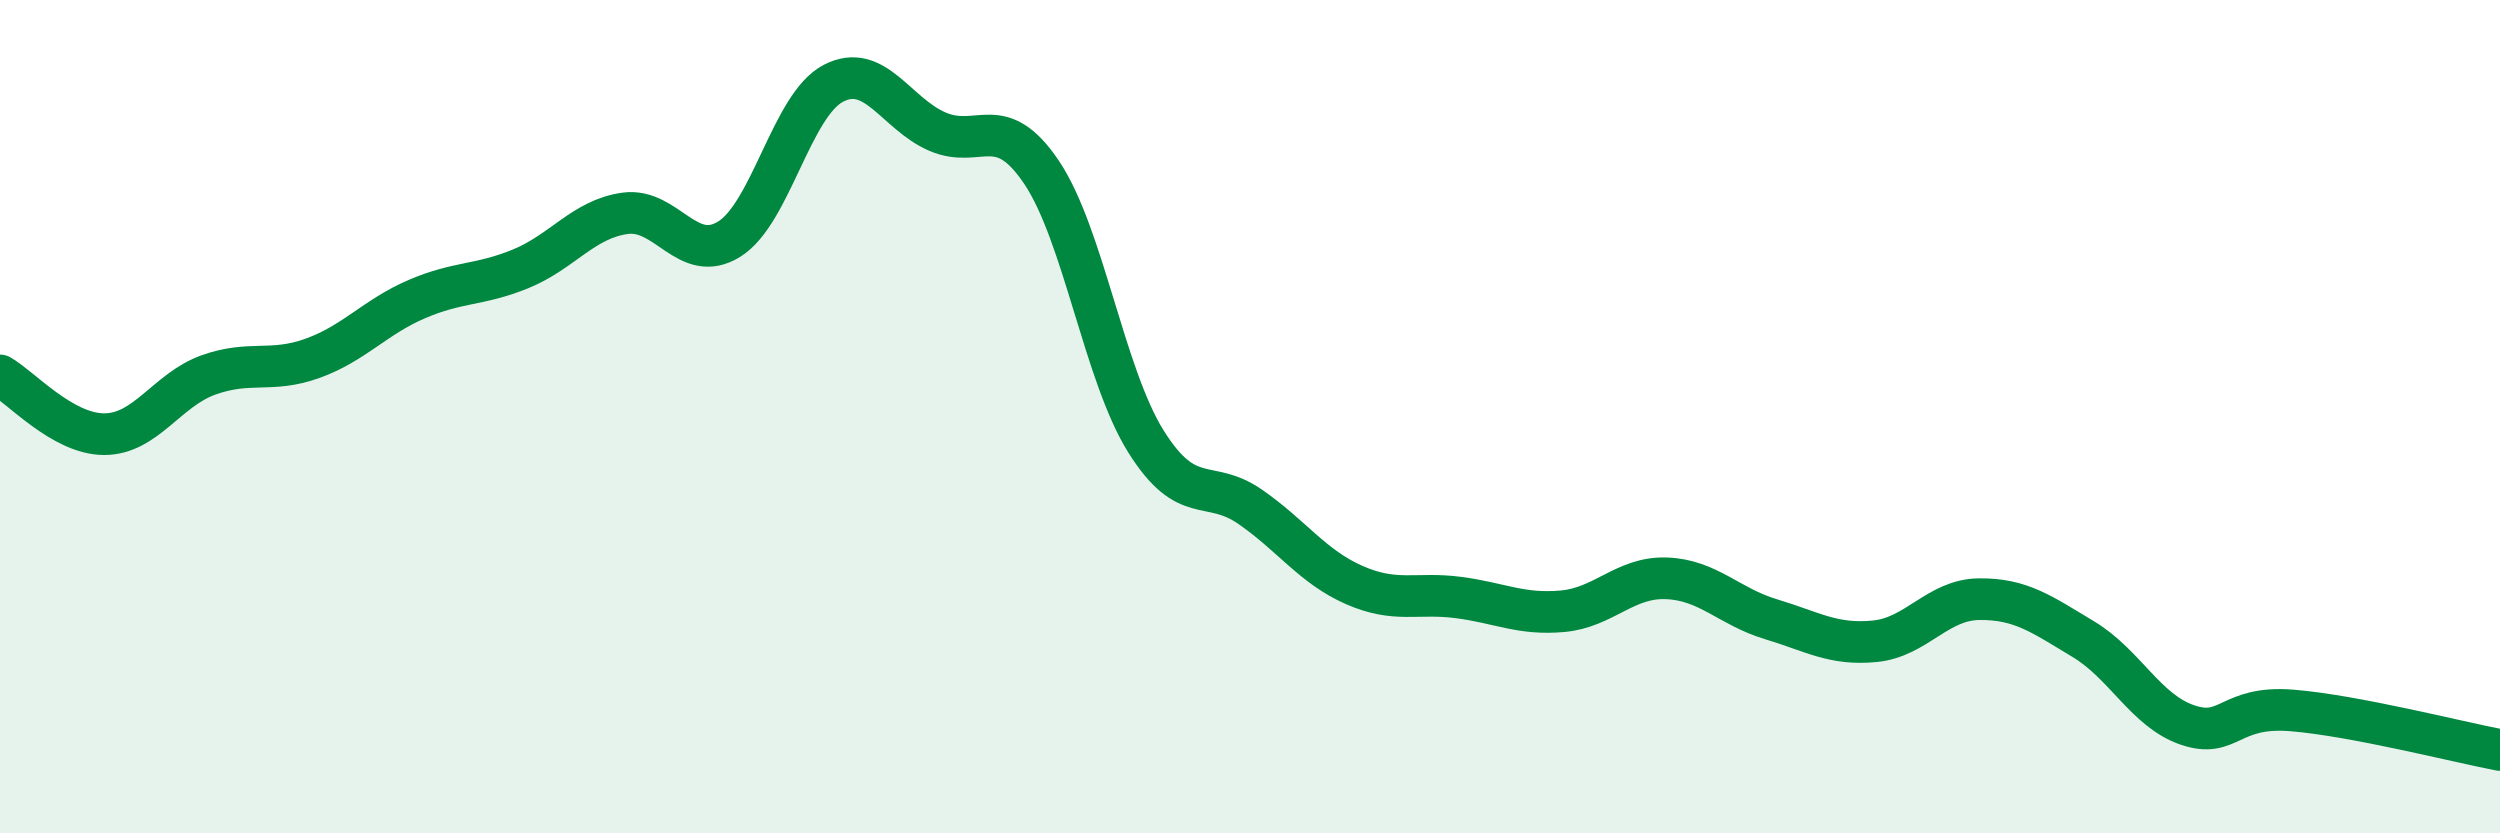
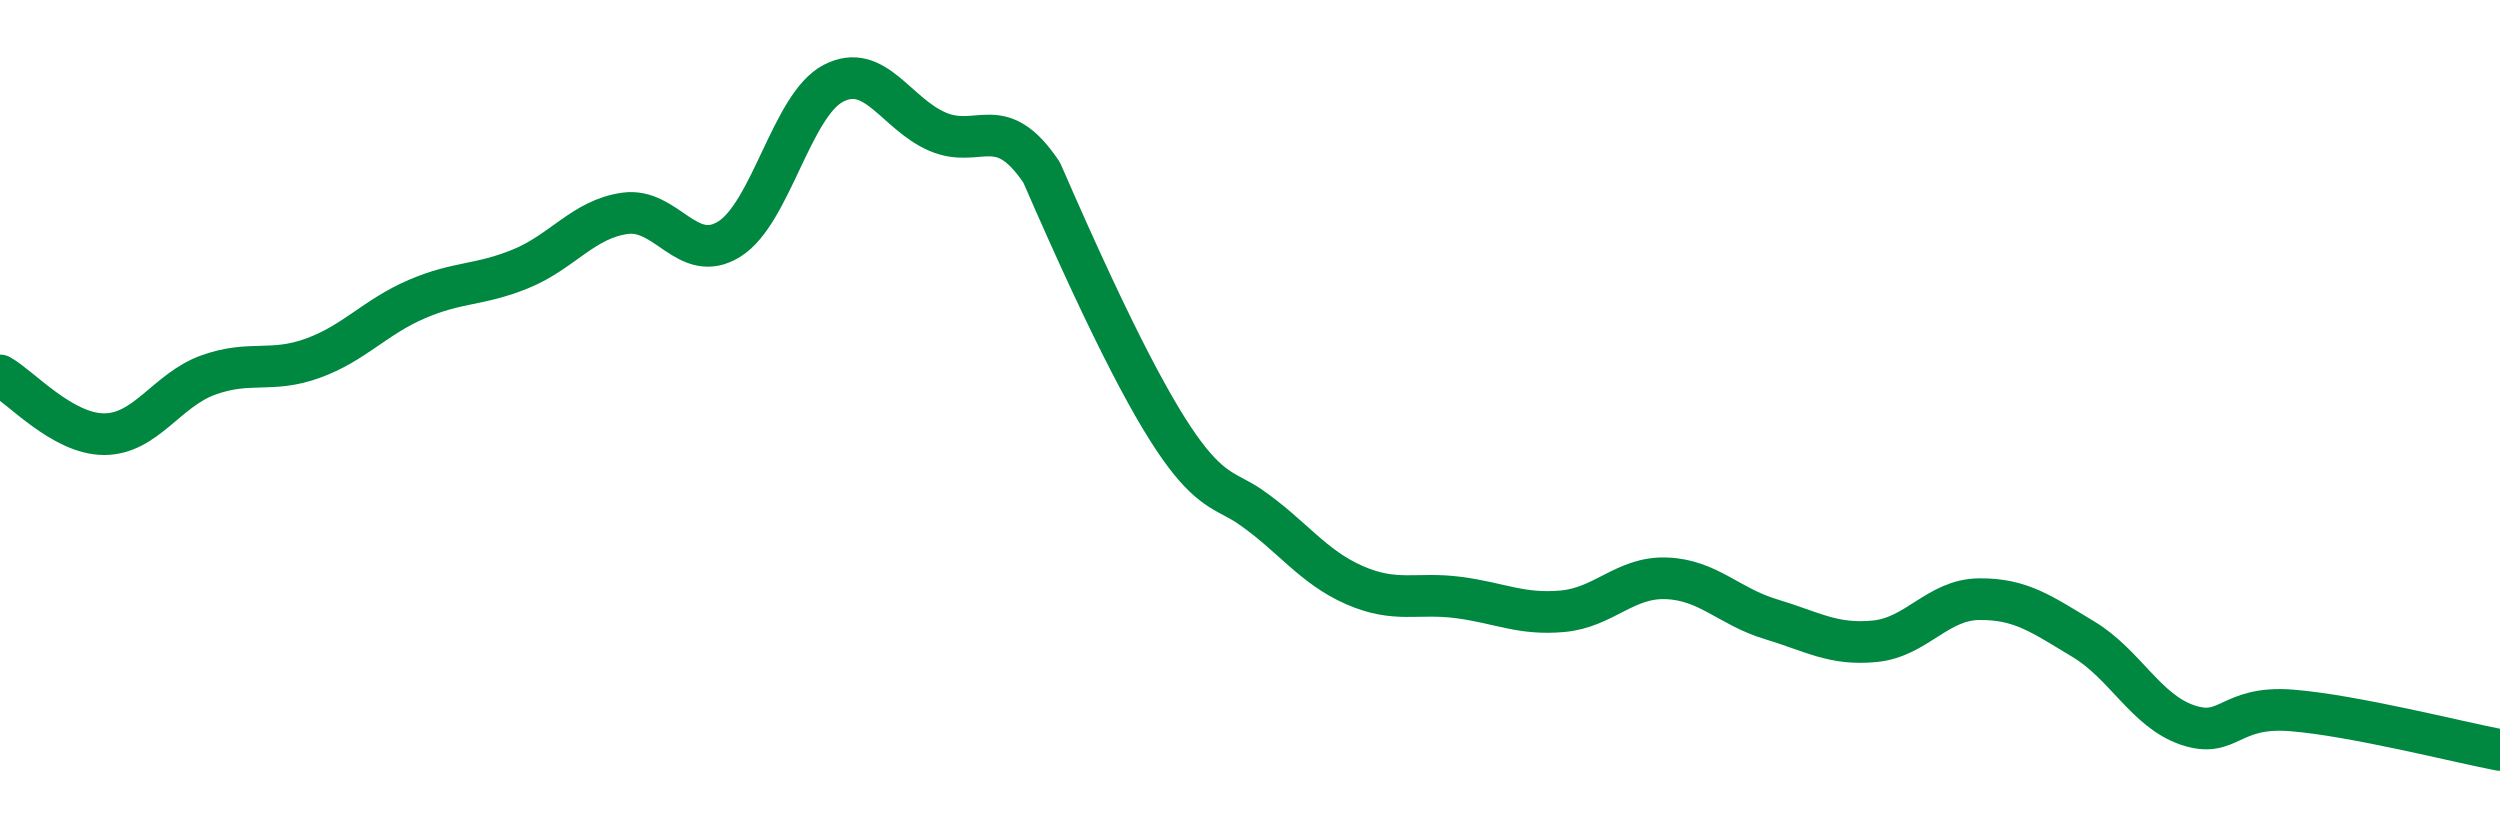
<svg xmlns="http://www.w3.org/2000/svg" width="60" height="20" viewBox="0 0 60 20">
-   <path d="M 0,9.01 C 0.5,9.29 1.5,10.42 2.5,10.42 C 3.5,10.42 4,9.36 5,9 C 6,8.64 6.5,8.96 7.5,8.6 C 8.5,8.24 9,7.61 10,7.18 C 11,6.75 11.5,6.86 12.5,6.45 C 13.5,6.04 14,5.26 15,5.12 C 16,4.98 16.5,6.36 17.5,5.74 C 18.5,5.12 19,2.52 20,2 C 21,1.48 21.5,2.73 22.5,3.16 C 23.5,3.59 24,2.65 25,4.14 C 26,5.63 26.5,8.99 27.5,10.59 C 28.5,12.19 29,11.47 30,12.16 C 31,12.85 31.5,13.6 32.5,14.04 C 33.5,14.48 34,14.21 35,14.34 C 36,14.47 36.5,14.76 37.5,14.67 C 38.5,14.58 39,13.84 40,13.88 C 41,13.92 41.5,14.56 42.5,14.86 C 43.5,15.16 44,15.49 45,15.39 C 46,15.29 46.5,14.39 47.5,14.38 C 48.5,14.37 49,14.74 50,15.34 C 51,15.94 51.5,17.06 52.5,17.4 C 53.5,17.74 53.5,16.93 55,17.05 C 56.5,17.17 59,17.81 60,18L60 20L0 20Z" fill="#008740" opacity="0.1" stroke-linecap="round" stroke-linejoin="round" />
-   <path d="M 0,9.01 C 0.5,9.29 1.5,10.42 2.5,10.42 C 3.5,10.42 4,9.36 5,9 C 6,8.64 6.5,8.96 7.5,8.6 C 8.5,8.24 9,7.61 10,7.18 C 11,6.75 11.5,6.86 12.5,6.45 C 13.5,6.04 14,5.26 15,5.12 C 16,4.98 16.5,6.36 17.5,5.74 C 18.5,5.12 19,2.52 20,2 C 21,1.48 21.5,2.73 22.5,3.16 C 23.5,3.59 24,2.65 25,4.14 C 26,5.63 26.5,8.99 27.5,10.59 C 28.5,12.19 29,11.47 30,12.16 C 31,12.85 31.5,13.6 32.5,14.04 C 33.5,14.48 34,14.21 35,14.34 C 36,14.47 36.5,14.76 37.5,14.67 C 38.5,14.58 39,13.84 40,13.88 C 41,13.92 41.5,14.56 42.5,14.86 C 43.5,15.16 44,15.49 45,15.39 C 46,15.29 46.5,14.39 47.5,14.38 C 48.5,14.37 49,14.74 50,15.34 C 51,15.94 51.5,17.06 52.5,17.4 C 53.5,17.74 53.5,16.93 55,17.05 C 56.5,17.17 59,17.81 60,18" stroke="#008740" stroke-width="1" fill="none" stroke-linecap="round" stroke-linejoin="round" />
+   <path d="M 0,9.01 C 0.5,9.29 1.5,10.42 2.5,10.42 C 3.5,10.42 4,9.36 5,9 C 6,8.64 6.5,8.96 7.5,8.6 C 8.5,8.24 9,7.61 10,7.18 C 11,6.75 11.5,6.86 12.5,6.45 C 13.5,6.04 14,5.26 15,5.12 C 16,4.98 16.5,6.36 17.5,5.74 C 18.5,5.12 19,2.52 20,2 C 21,1.48 21.5,2.73 22.5,3.16 C 23.5,3.59 24,2.65 25,4.14 C 28.5,12.19 29,11.47 30,12.16 C 31,12.85 31.5,13.6 32.5,14.04 C 33.5,14.48 34,14.21 35,14.34 C 36,14.47 36.5,14.76 37.5,14.67 C 38.5,14.58 39,13.84 40,13.88 C 41,13.92 41.5,14.56 42.5,14.86 C 43.5,15.16 44,15.49 45,15.39 C 46,15.29 46.5,14.39 47.5,14.38 C 48.5,14.37 49,14.74 50,15.34 C 51,15.94 51.5,17.06 52.5,17.4 C 53.5,17.74 53.5,16.93 55,17.05 C 56.5,17.17 59,17.81 60,18" stroke="#008740" stroke-width="1" fill="none" stroke-linecap="round" stroke-linejoin="round" />
</svg>